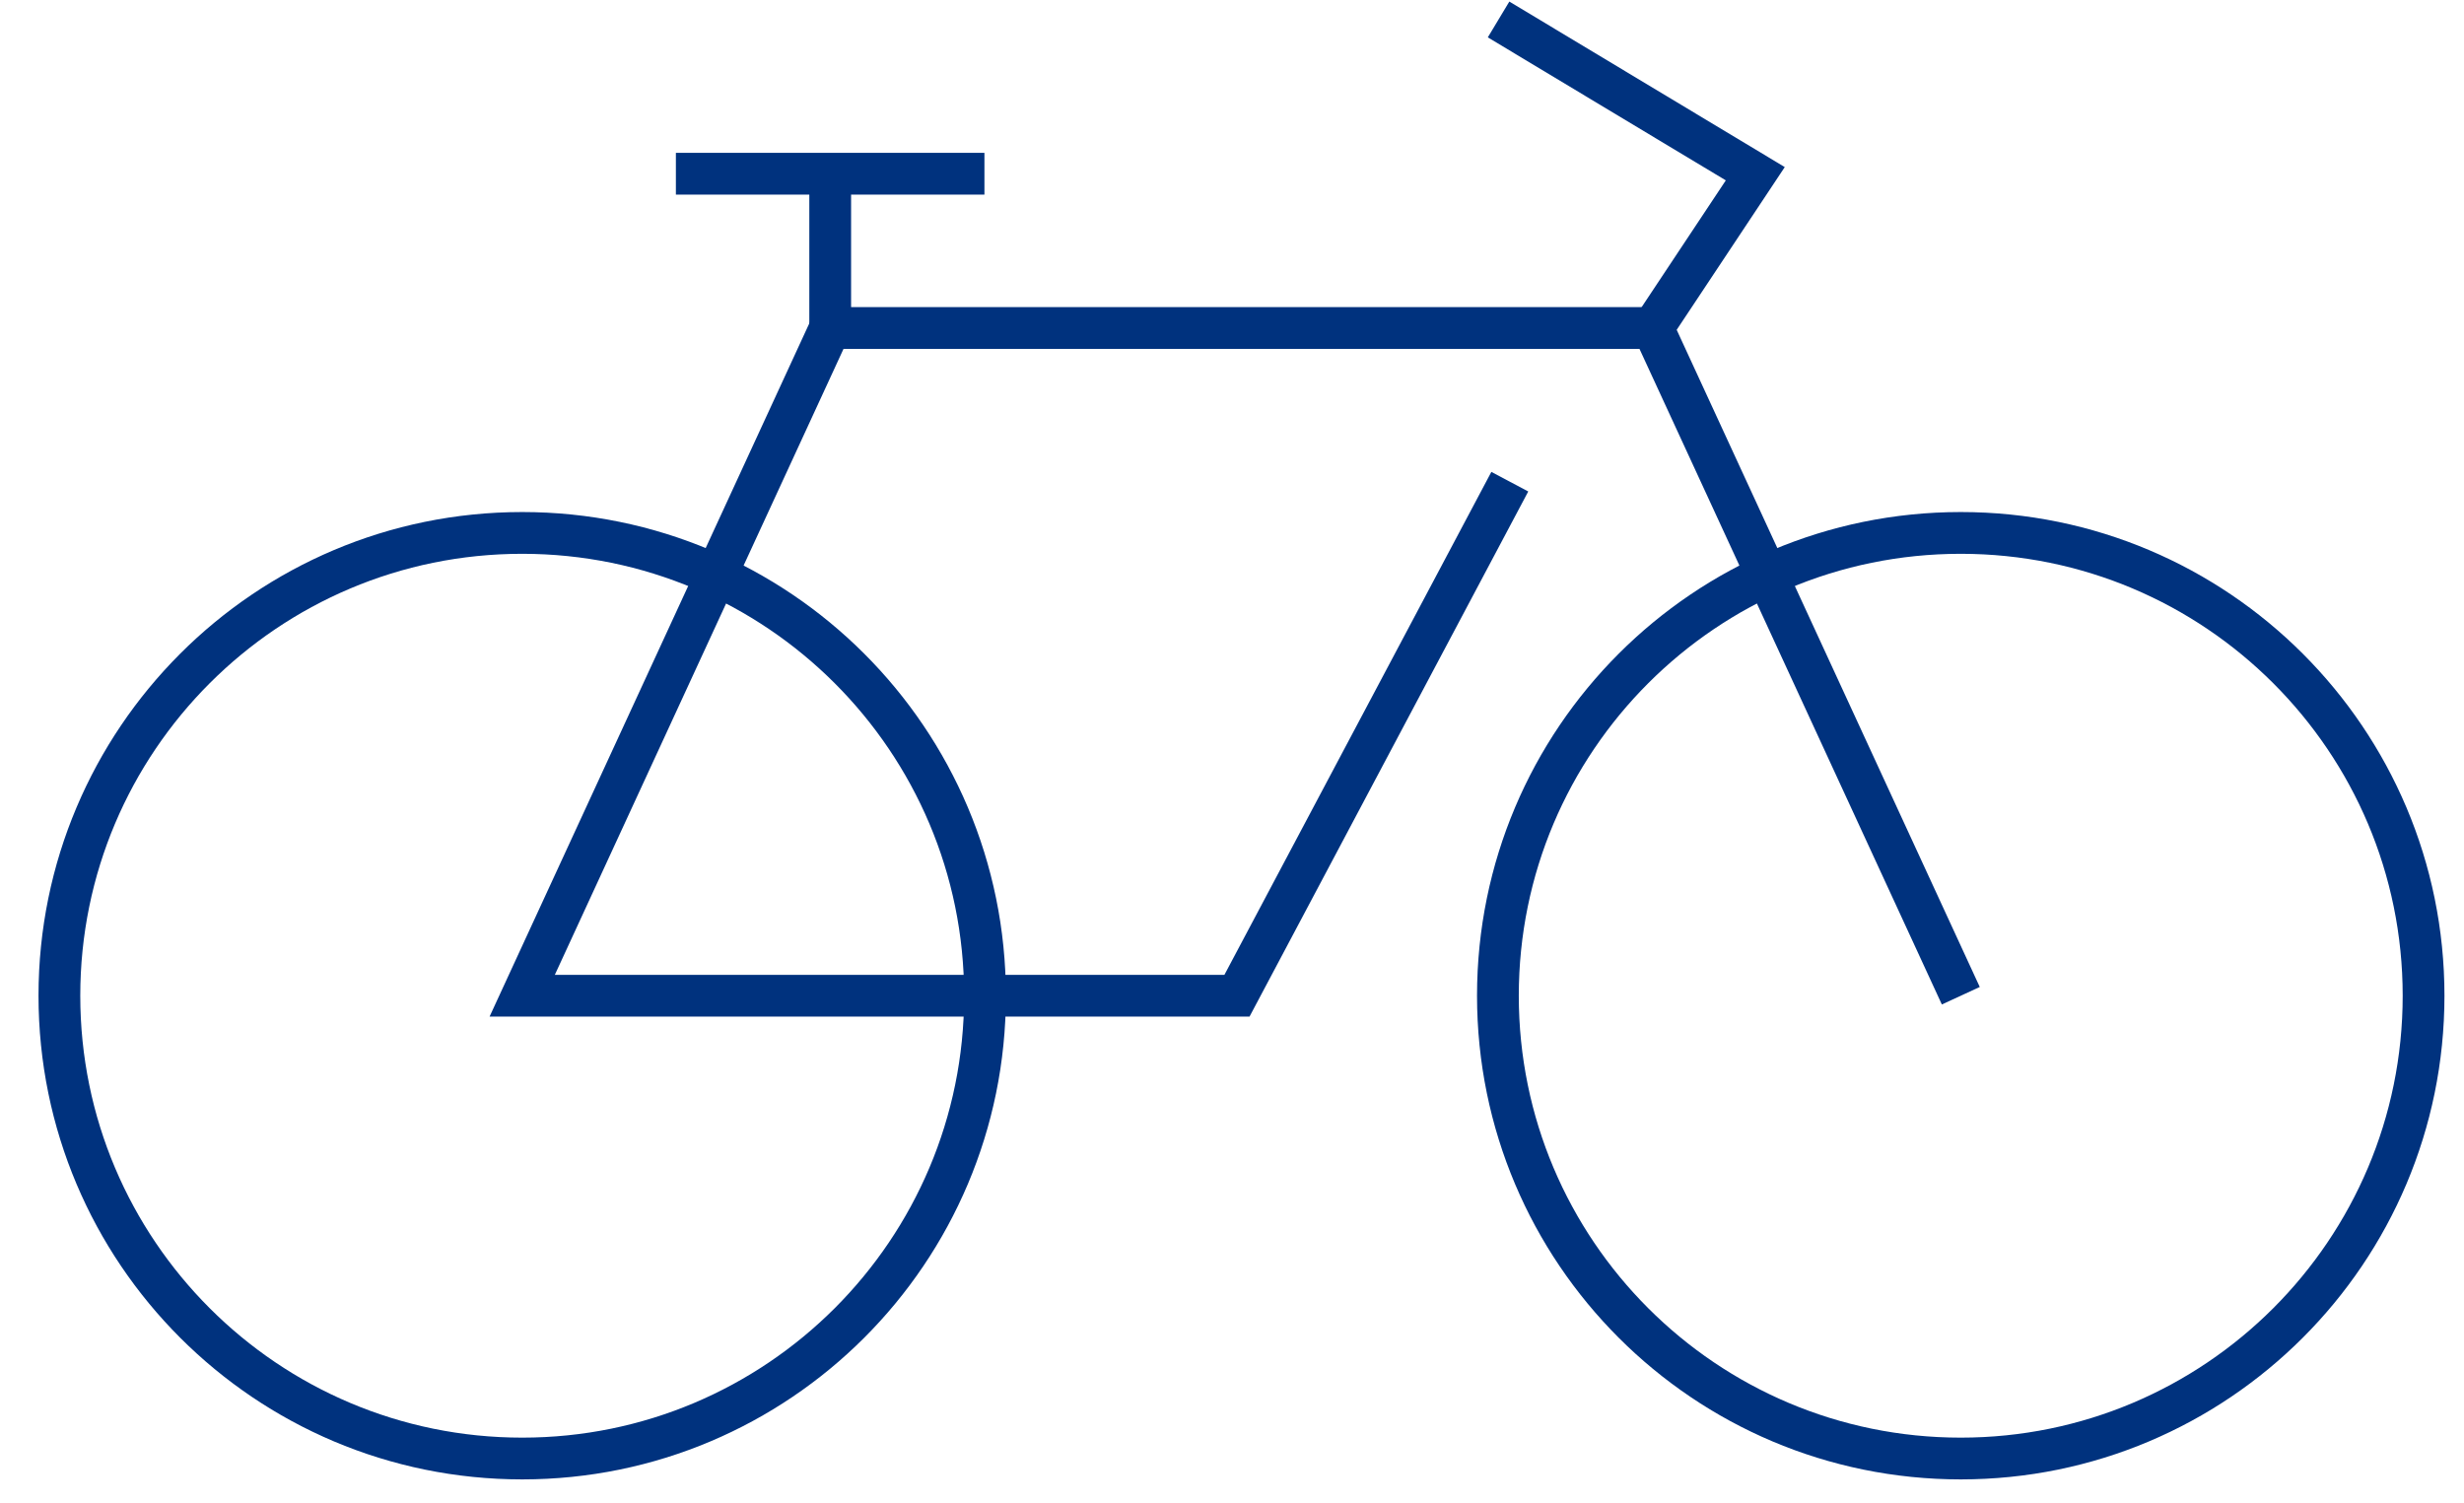
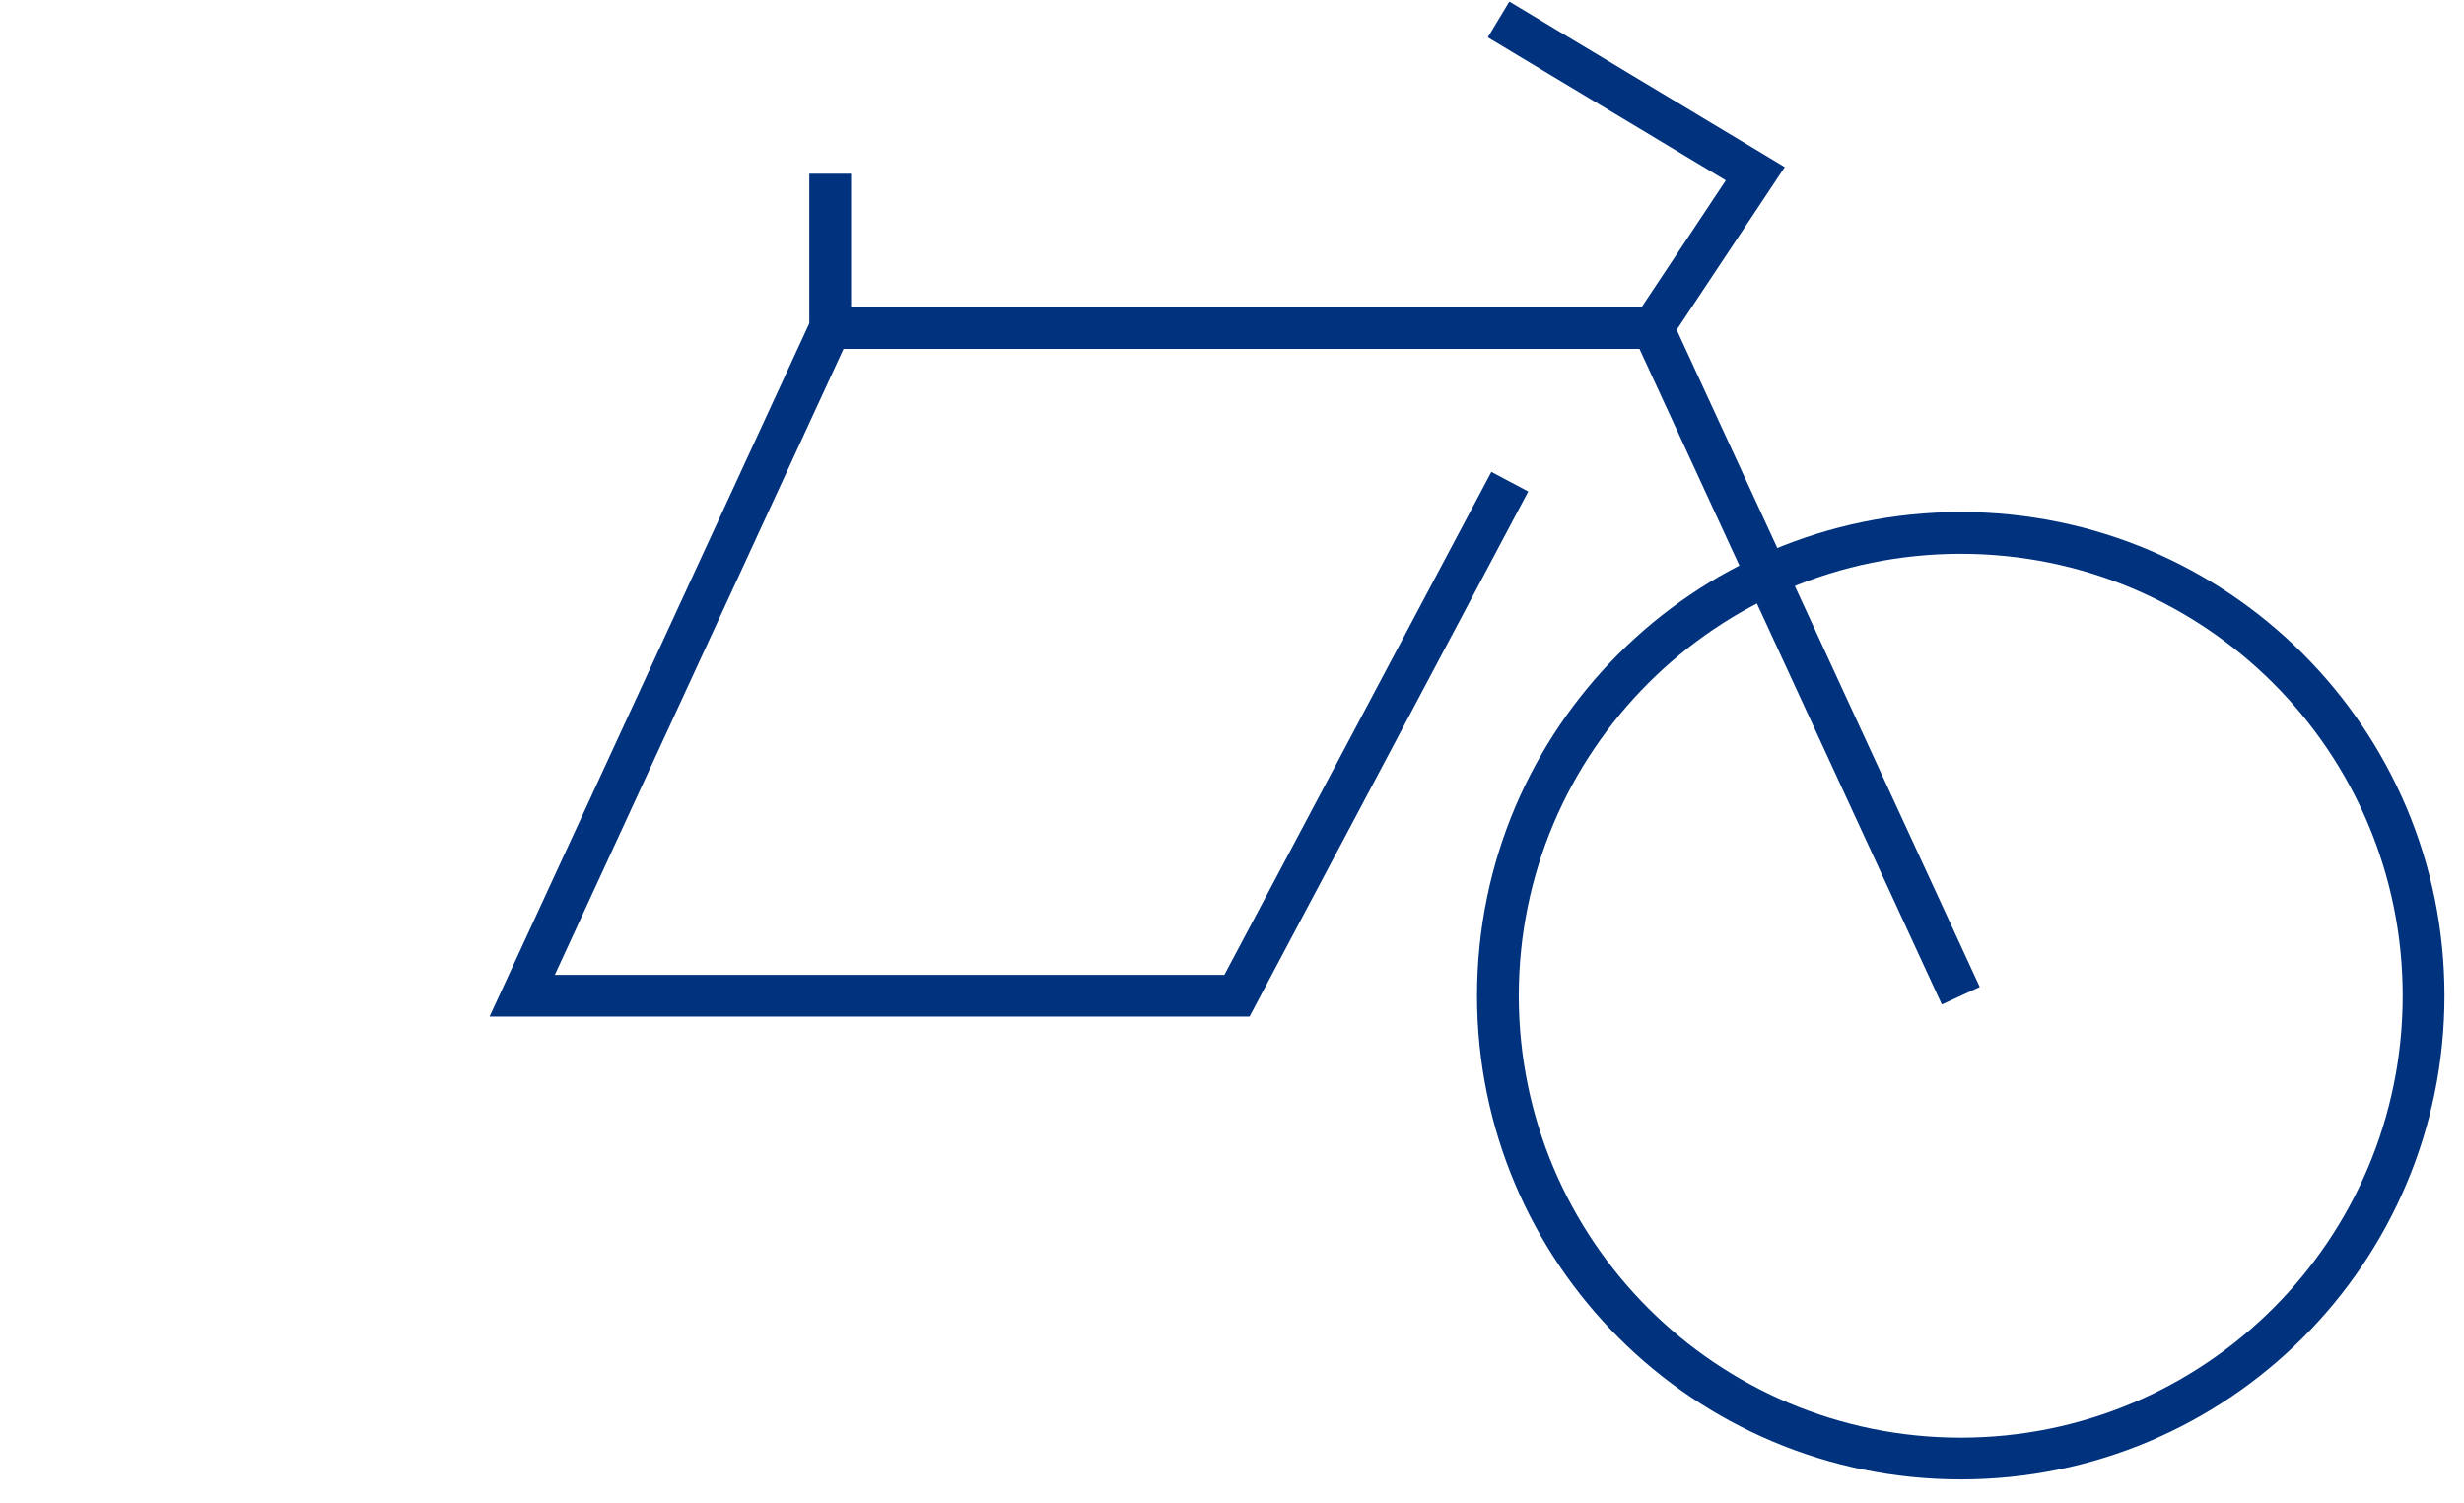
<svg xmlns="http://www.w3.org/2000/svg" width="59" height="36" viewBox="0 0 59 36" fill="none">
  <path d="M46.95 34.925C53.07 34.925 58.032 29.964 58.032 23.843C58.032 17.722 53.07 12.761 46.95 12.761C40.829 12.761 35.867 17.722 35.867 23.843C35.867 29.964 40.829 34.925 46.95 34.925Z" stroke="#00327E" stroke-miterlimit="10" />
-   <path d="M12.504 34.925C18.625 34.925 23.586 29.964 23.586 23.843C23.586 17.722 18.625 12.761 12.504 12.761C6.384 12.761 1.422 17.722 1.422 23.843C1.422 29.964 6.384 34.925 12.504 34.925Z" stroke="#00327E" stroke-miterlimit="10" />
  <path d="M46.951 23.843L39.577 7.854L42.03 4.16L35.883 0.466" stroke="#00327E" stroke-miterlimit="10" />
  <path d="M39.575 7.854H19.878L12.504 23.843H29.619L36.152 11.534" stroke="#00327E" stroke-miterlimit="10" />
  <path d="M19.879 7.854V4.16" stroke="#00327E" stroke-miterlimit="10" />
-   <path d="M23.572 4.16H16.184" stroke="#00327E" stroke-miterlimit="10" />
</svg>